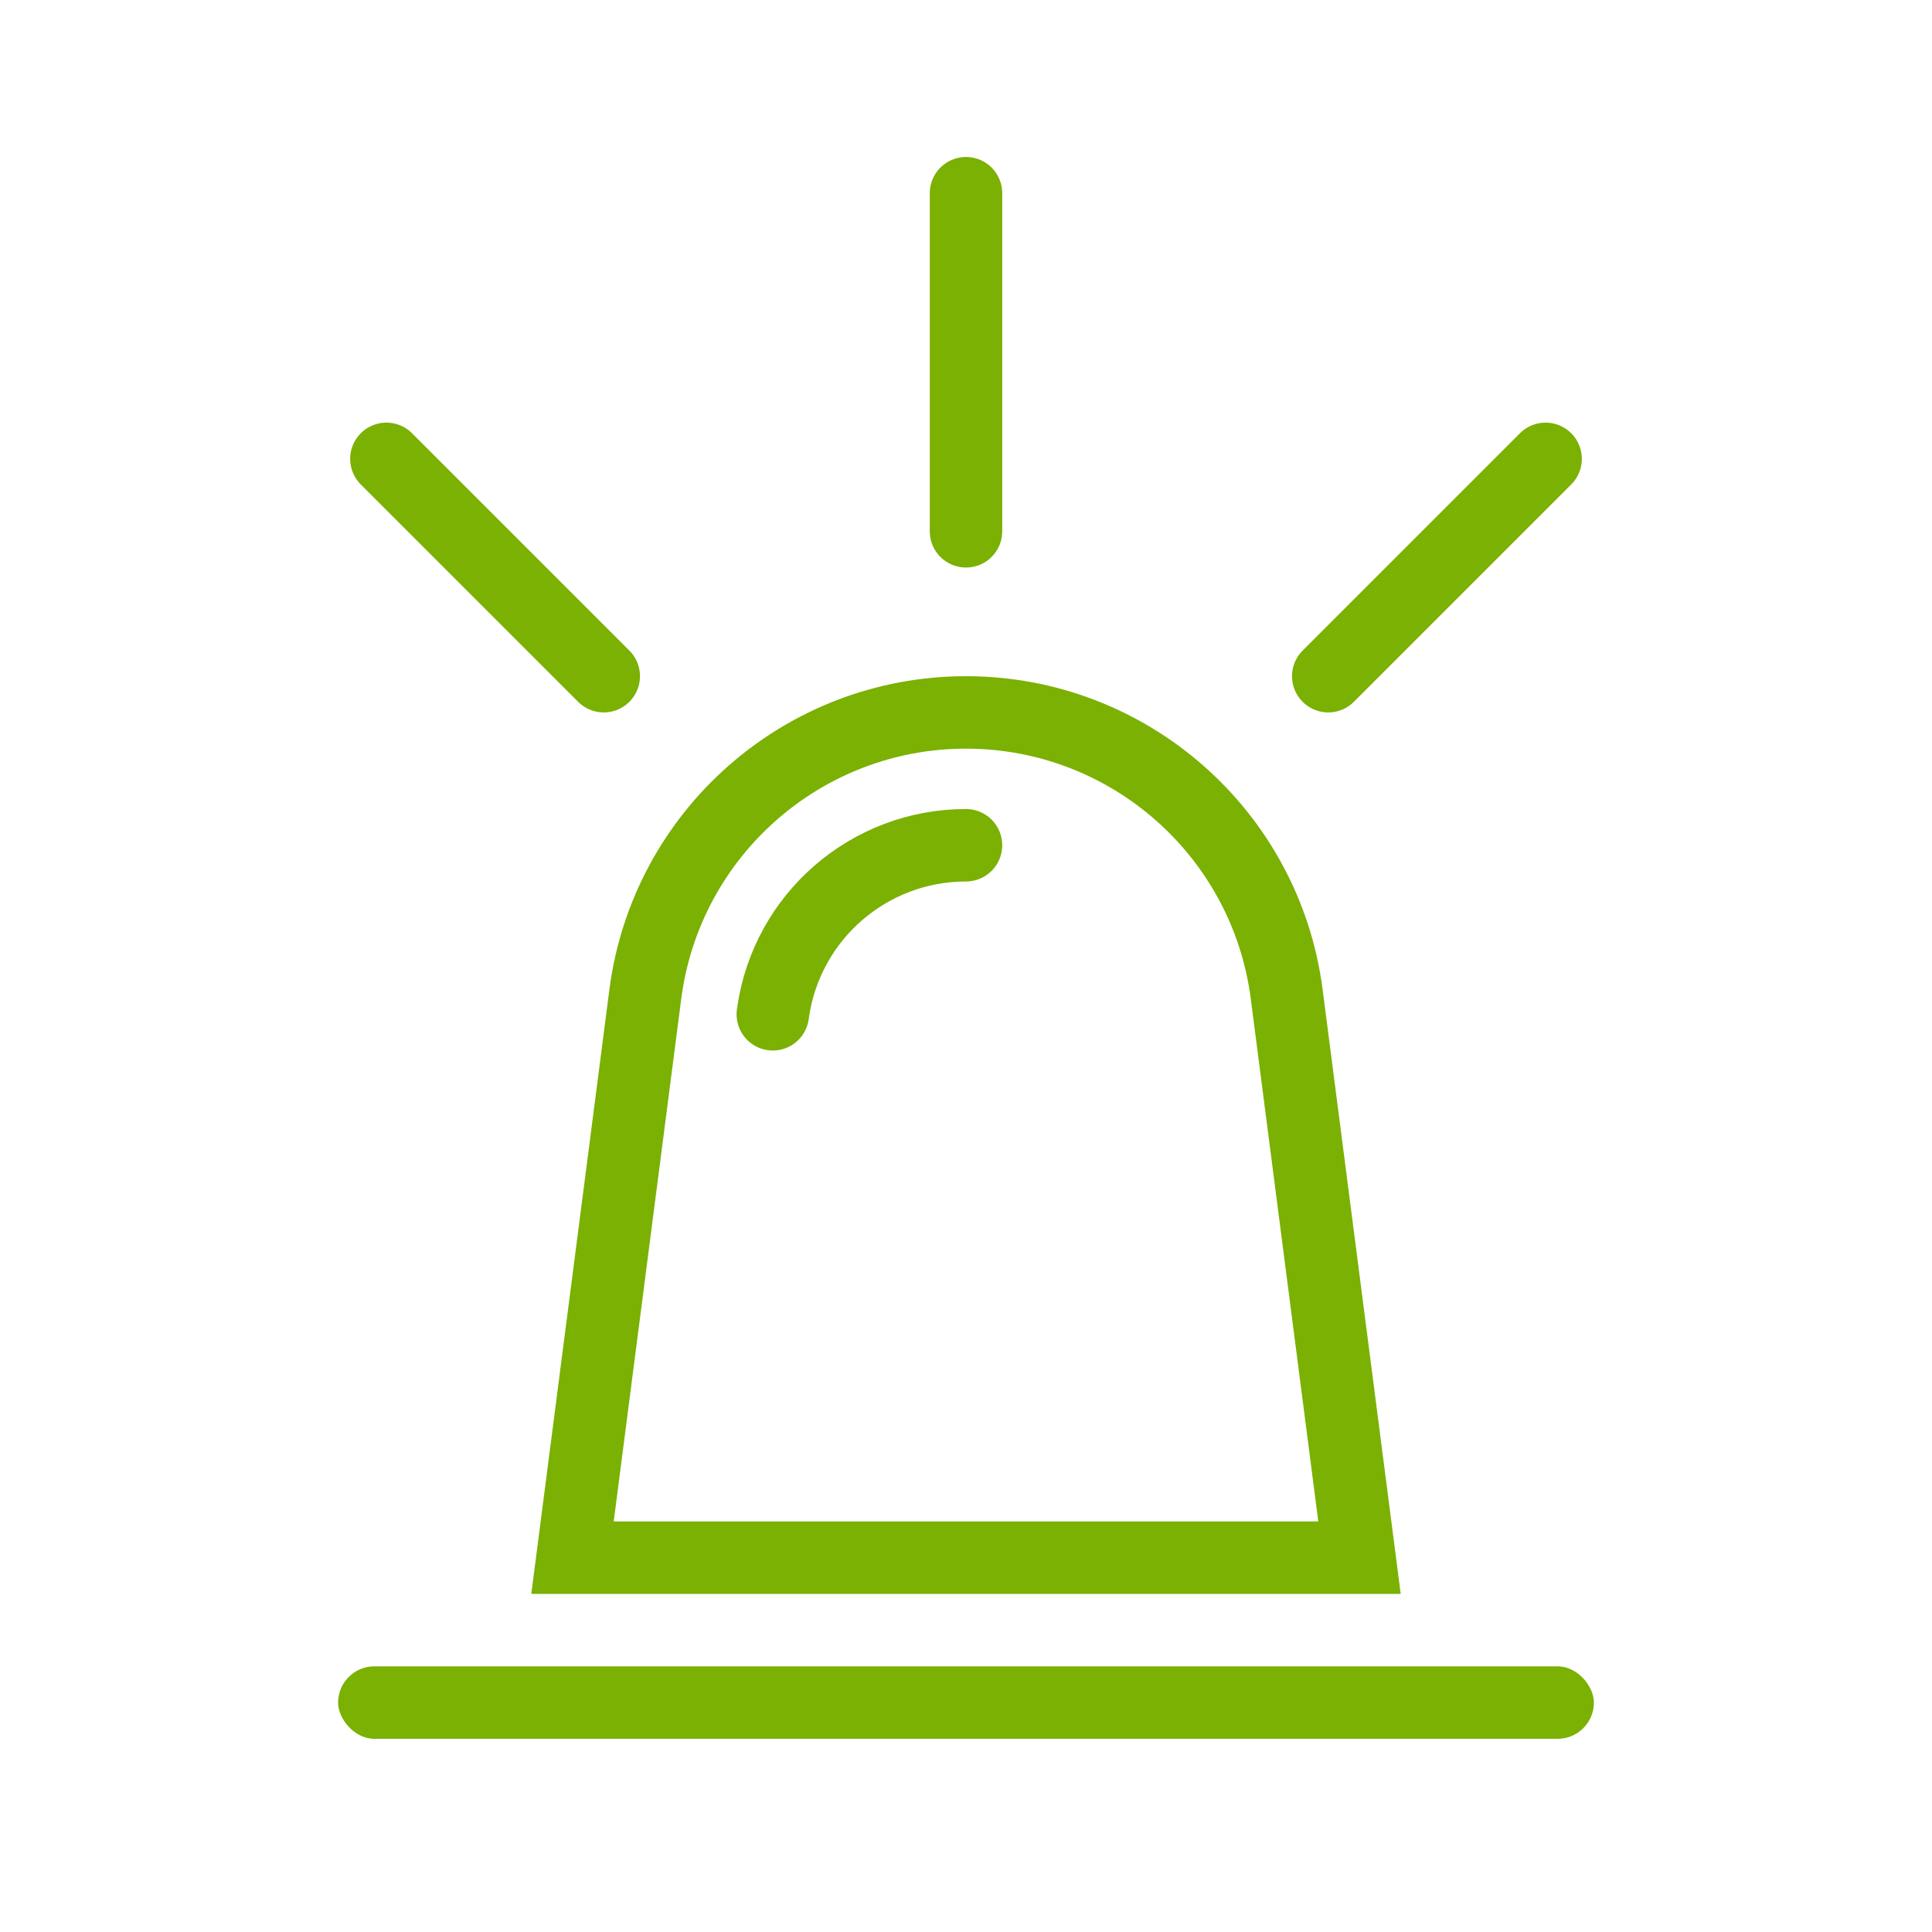
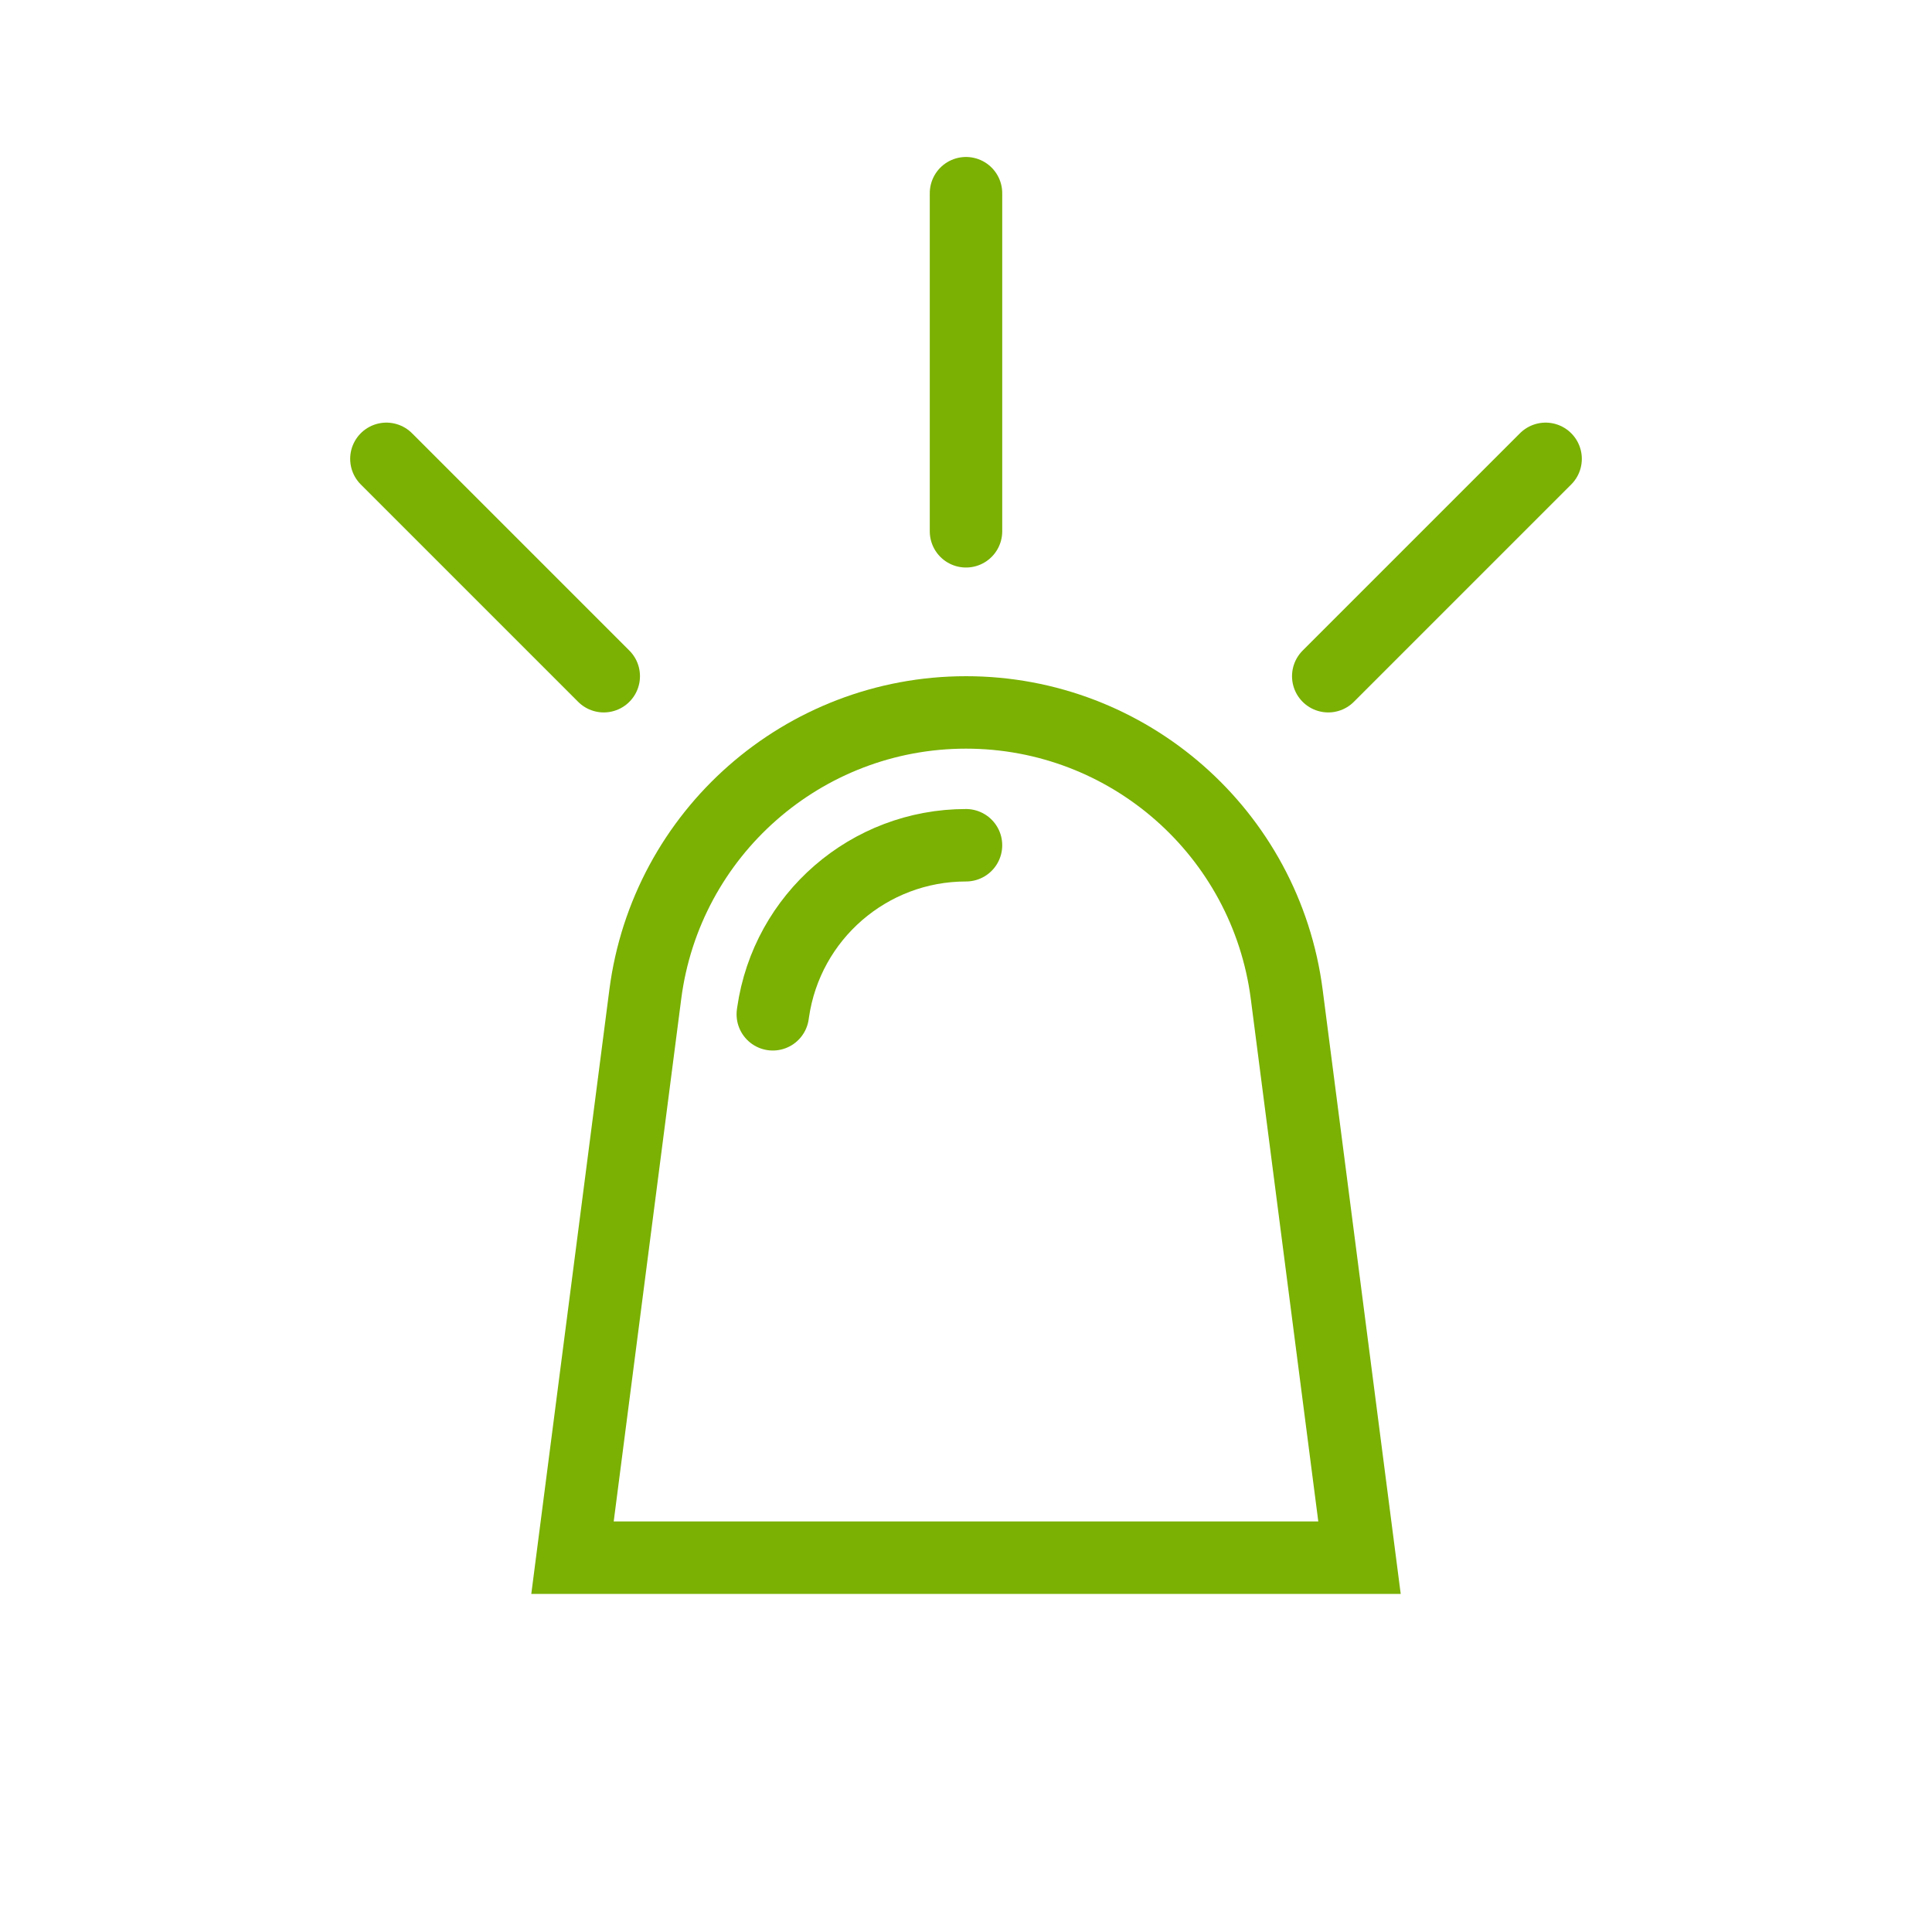
<svg xmlns="http://www.w3.org/2000/svg" width="80" height="80" viewBox="0 0 80 80" fill="none">
  <path d="M26.72 41.175C27.582 34.498 33.268 29.5 40 29.5C46.732 29.5 52.418 34.498 53.281 41.175L56.294 64.5H23.706L26.72 41.175Z" stroke="#7AB103" stroke-width="3" />
  <path d="M32 42L32.012 41.917C32.585 37.947 35.988 35 40 35V35" stroke="#7AB103" stroke-width="3" stroke-linecap="round" />
-   <rect x="14" y="69" width="52" height="3" rx="1.5" fill="#7AB103" />
  <path d="M40 22V8" stroke="#7AB103" stroke-width="3" stroke-linecap="round" />
  <path d="M55 28L64 19" stroke="#7AB103" stroke-width="3" stroke-linecap="round" />
  <path d="M25 28L16 19" stroke="#7AB103" stroke-width="3" stroke-linecap="round" />
</svg>